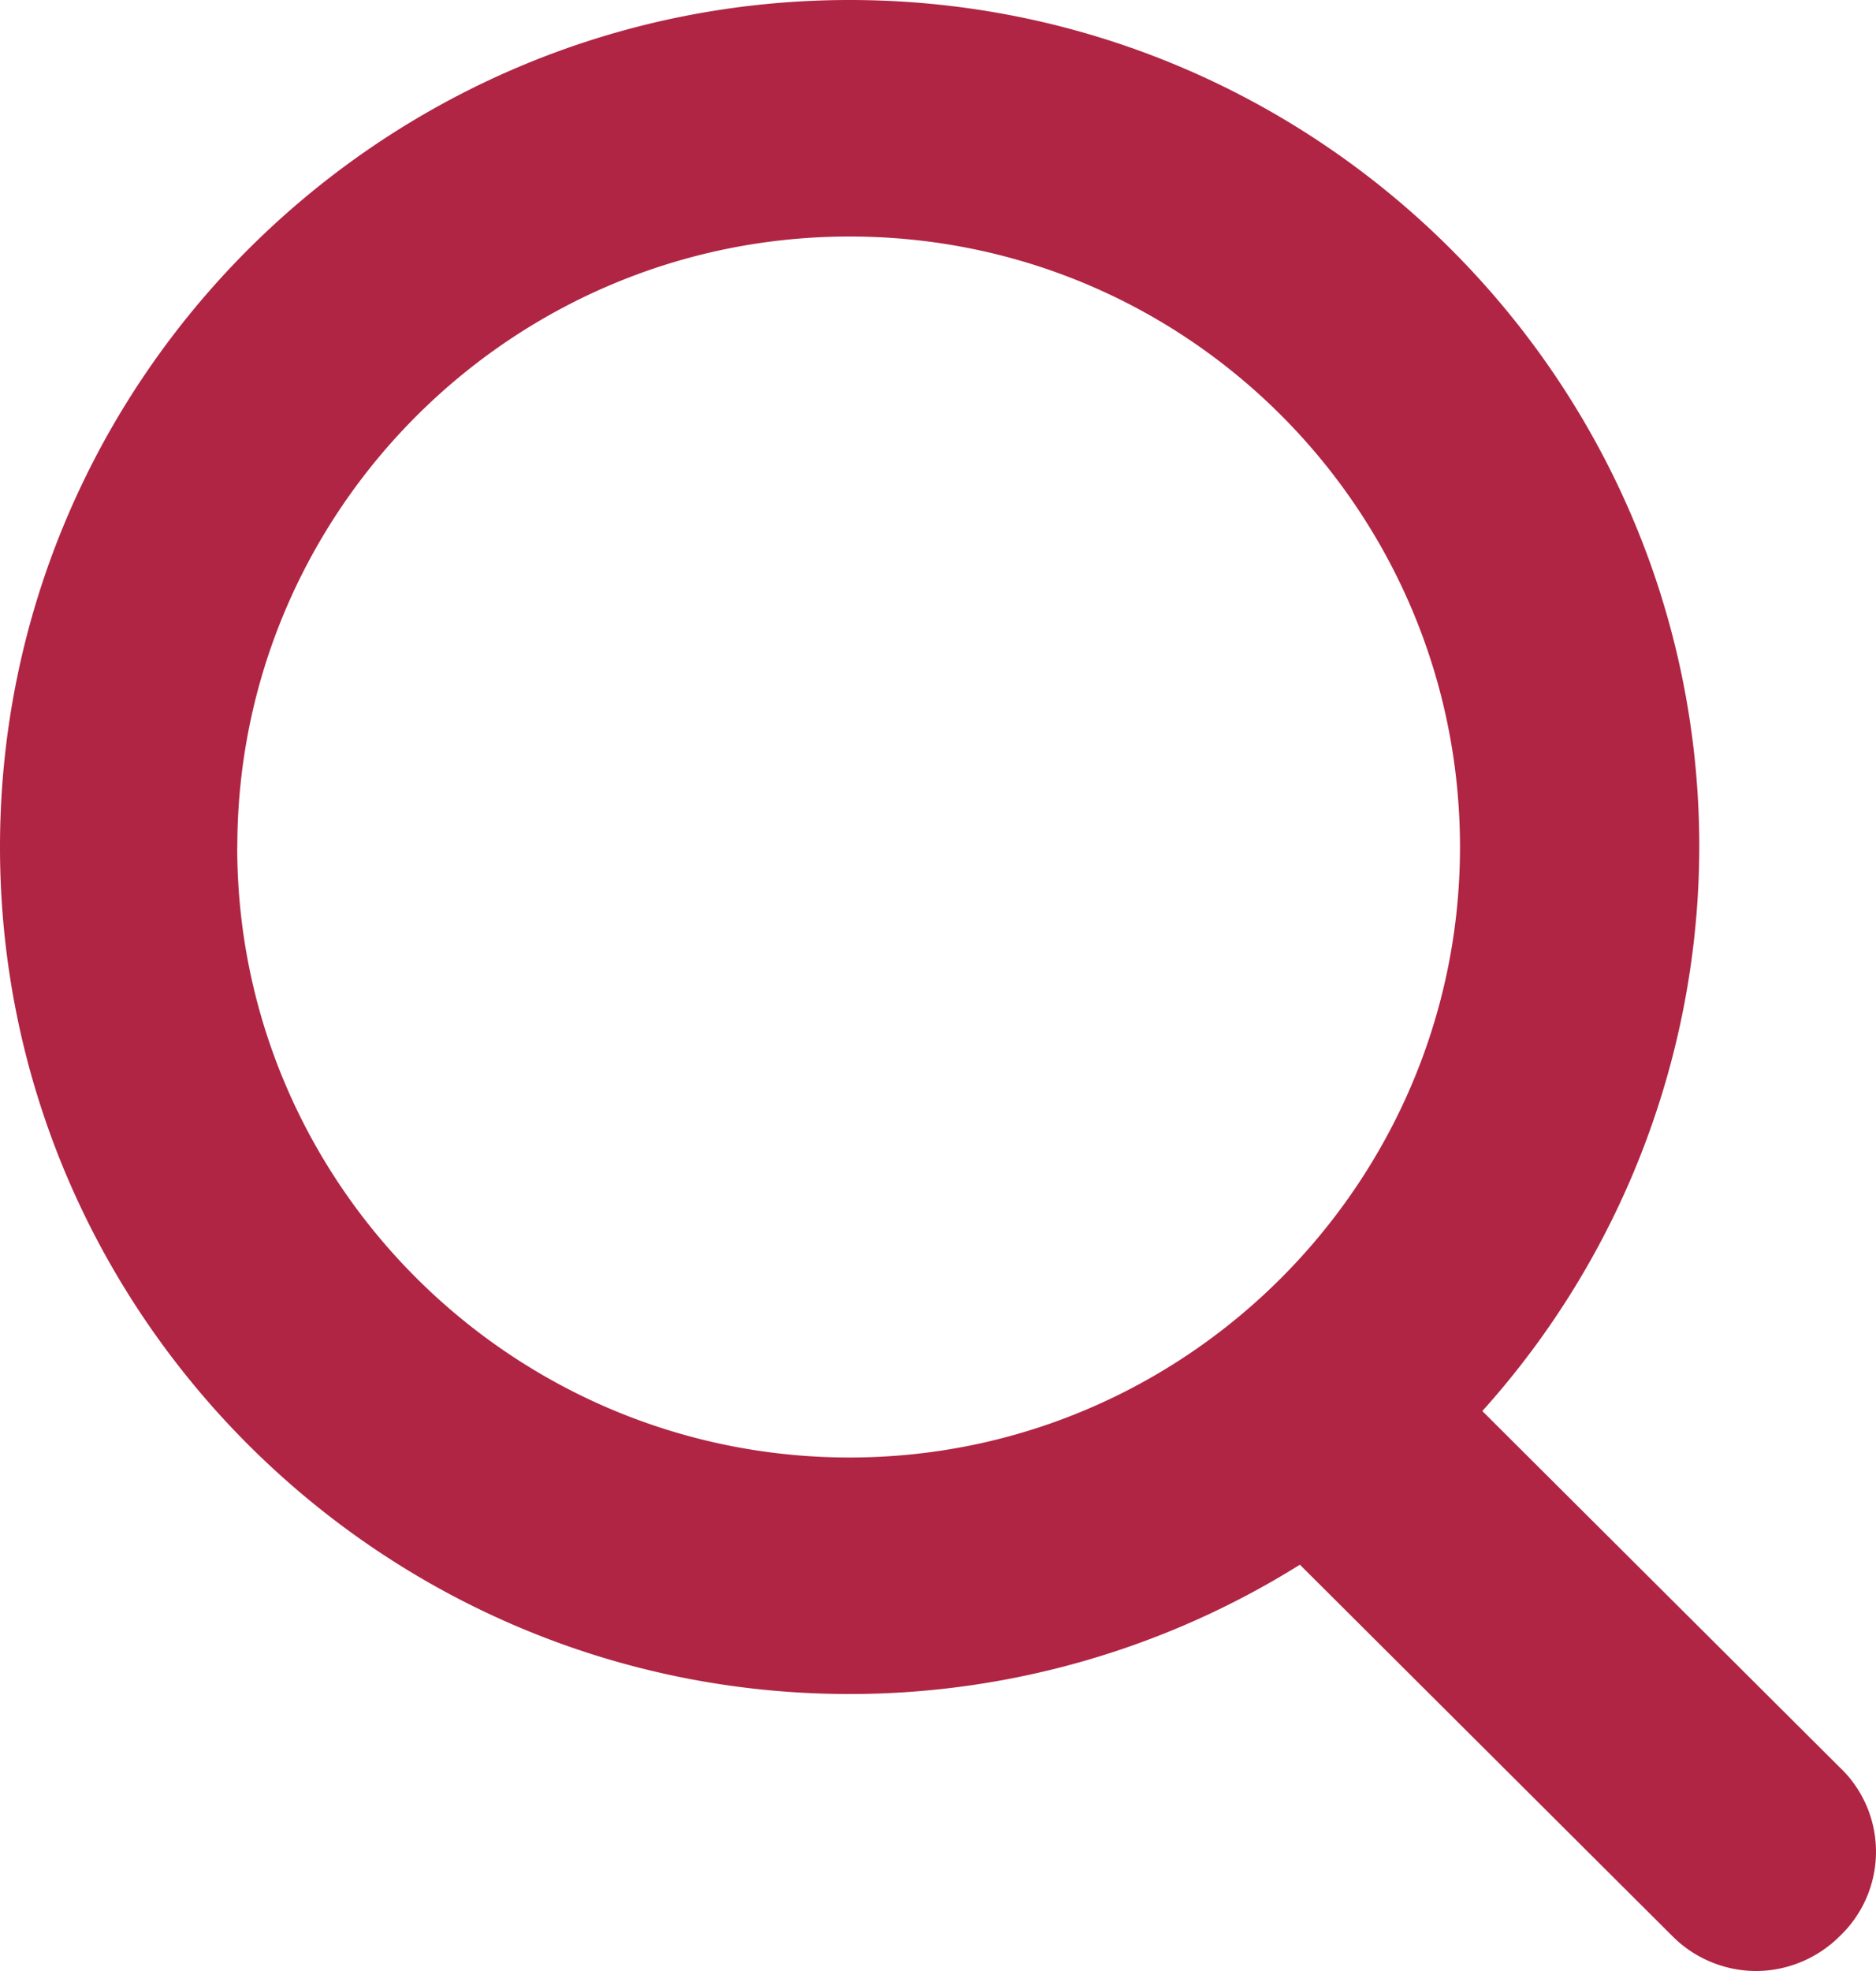
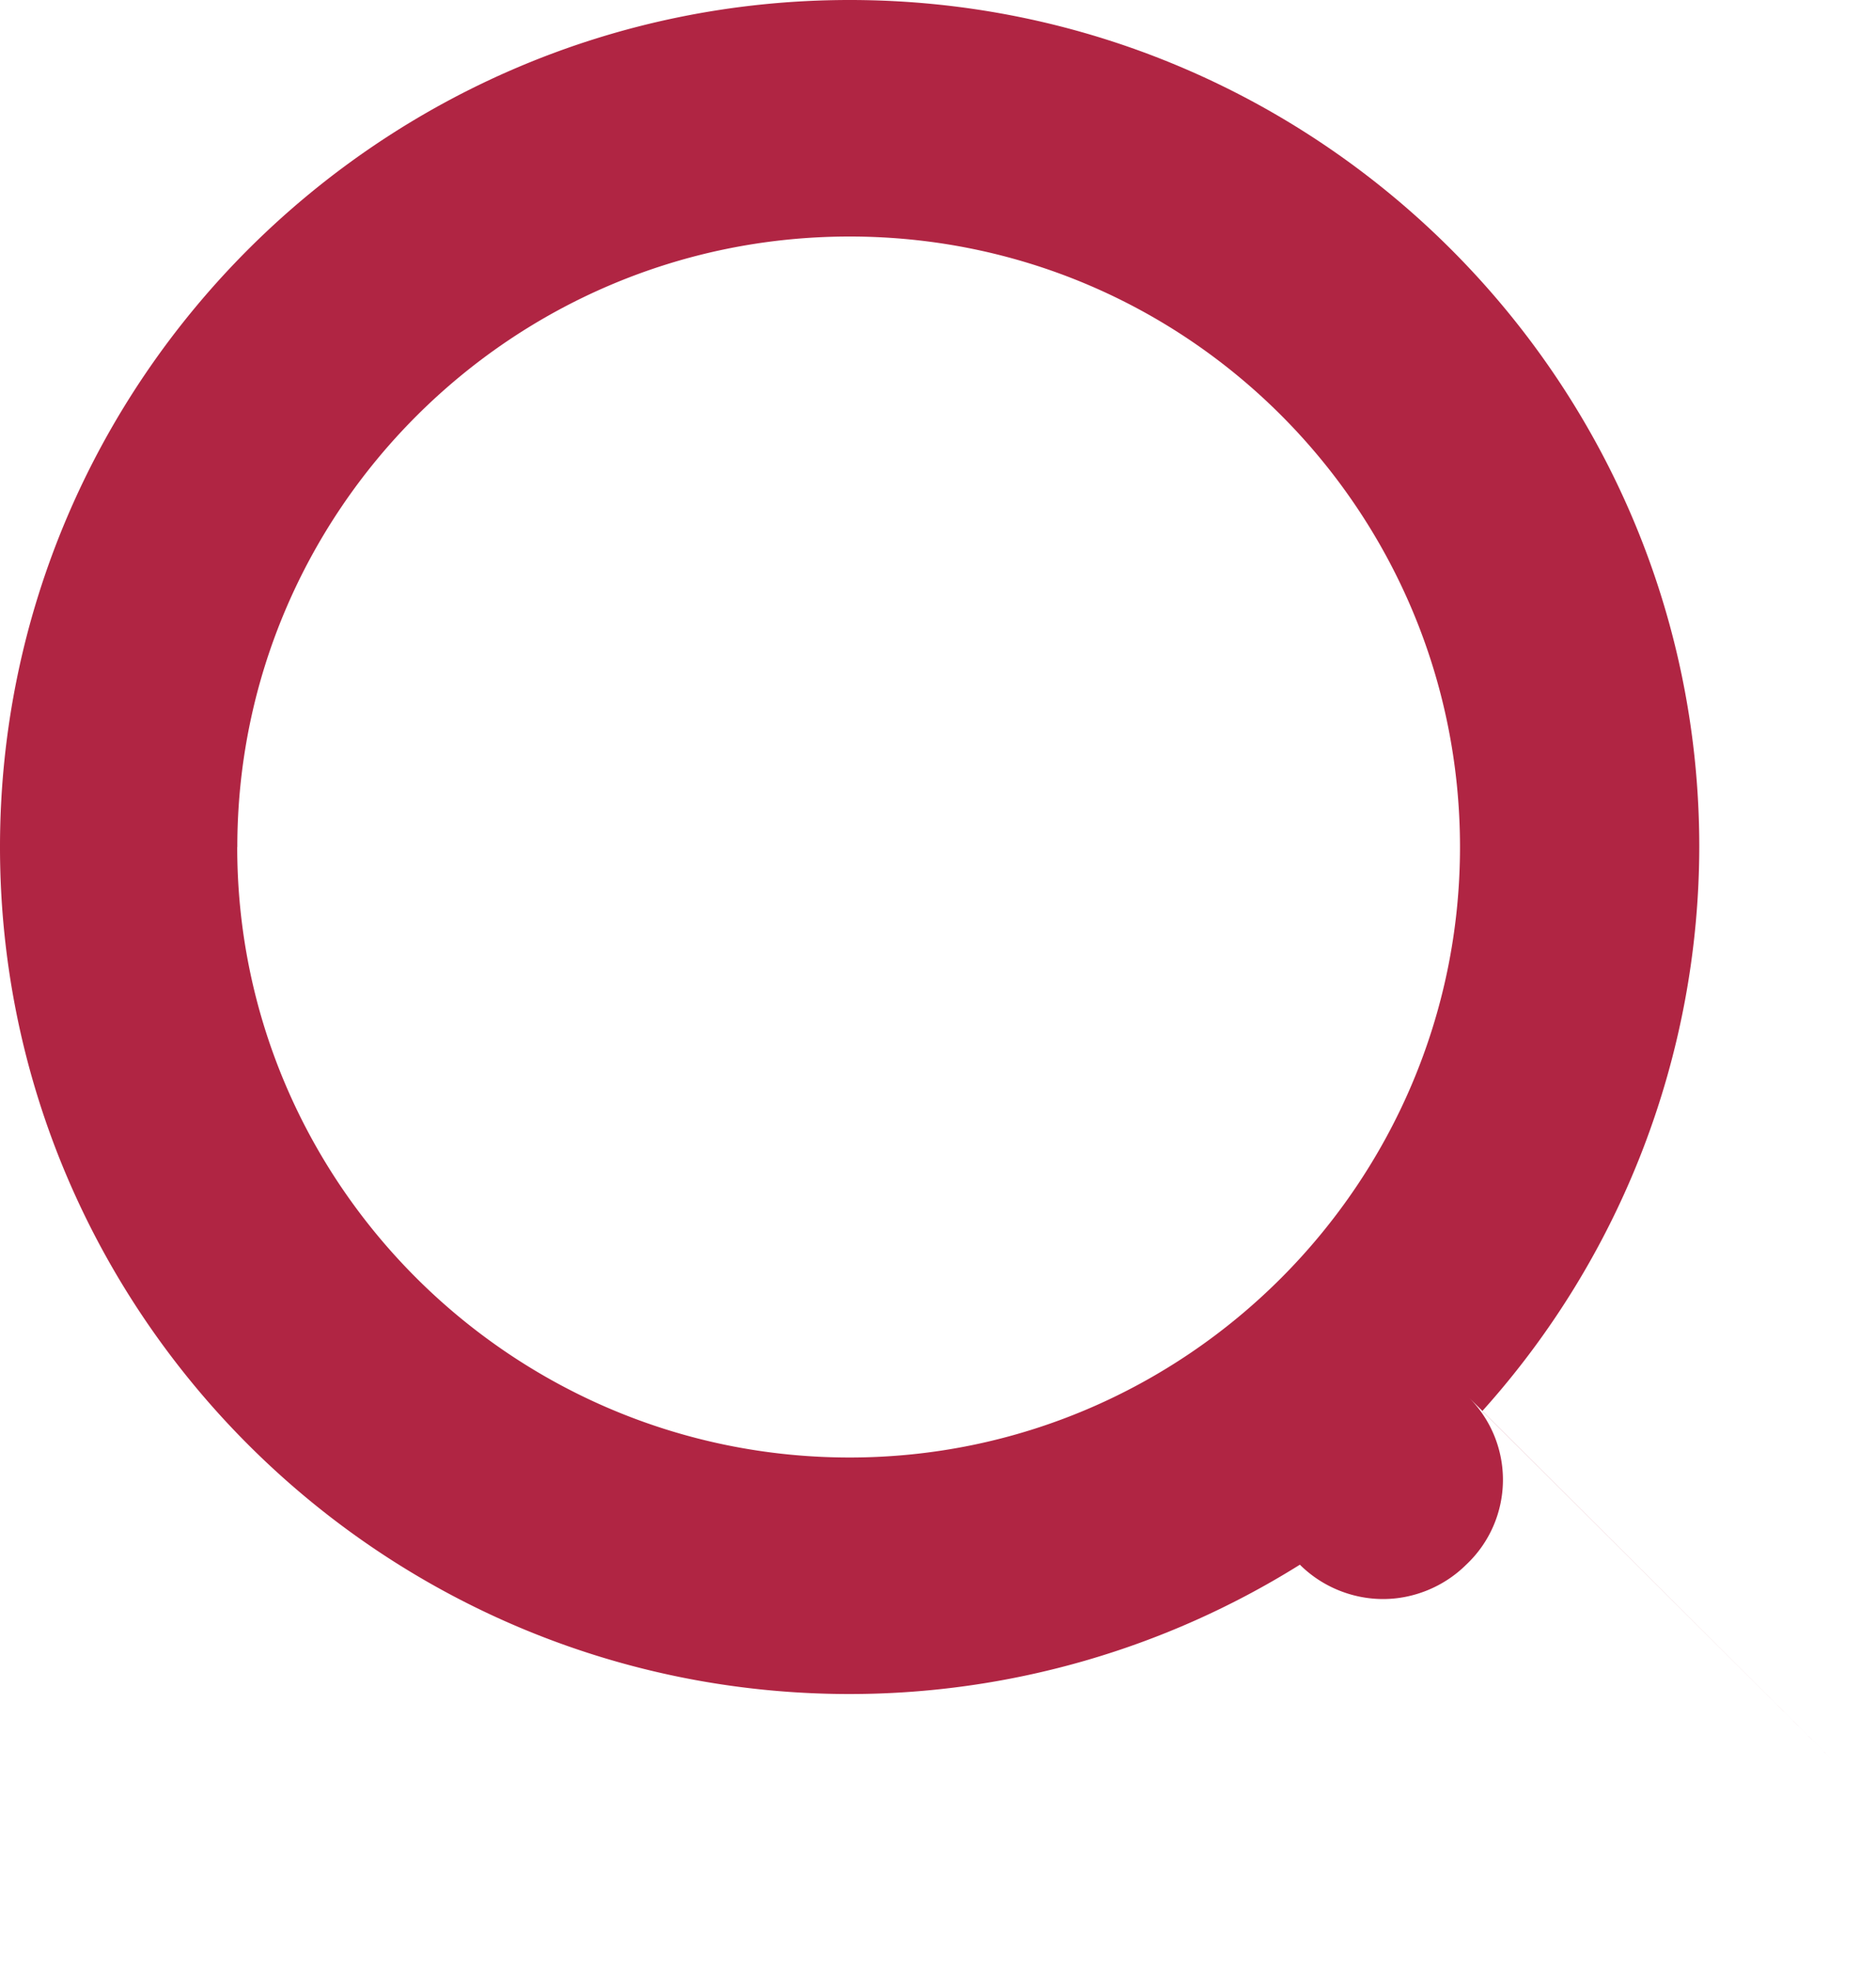
<svg xmlns="http://www.w3.org/2000/svg" width="20" height="21" viewBox="0 0 20 21">
-   <path fill="#B02543" fill-rule="evenodd" d="M2.53 9.025c0-3.576 2.918-6.505 6.528-6.505 3.61 0 6.507 2.93 6.507 6.505 0 3.575-2.918 6.504-6.507 6.504-3.588 0-6.529-2.907-6.529-6.504m17.1 9.821l-3.826-3.812a9.004 9.004 0 0 0 2.313-6.01C18.116 4.05 14.052 0 9.058 0S0 4.05 0 9.025C0 14 4.064 18.049 9.058 18.049a9.056 9.056 0 0 0 4.8-1.378l3.977 3.963c.238.237.562.366.887.366.324 0 .648-.13.886-.366a1.24 1.24 0 0 0 .022-1.788" />
+   <path fill="#B02543" fill-rule="evenodd" d="M2.53 9.025c0-3.576 2.918-6.505 6.528-6.505 3.61 0 6.507 2.93 6.507 6.505 0 3.575-2.918 6.504-6.507 6.504-3.588 0-6.529-2.907-6.529-6.504m17.1 9.821l-3.826-3.812a9.004 9.004 0 0 0 2.313-6.01C18.116 4.05 14.052 0 9.058 0S0 4.05 0 9.025C0 14 4.064 18.049 9.058 18.049a9.056 9.056 0 0 0 4.8-1.378c.238.237.562.366.887.366.324 0 .648-.13.886-.366a1.24 1.24 0 0 0 .022-1.788" />
</svg>